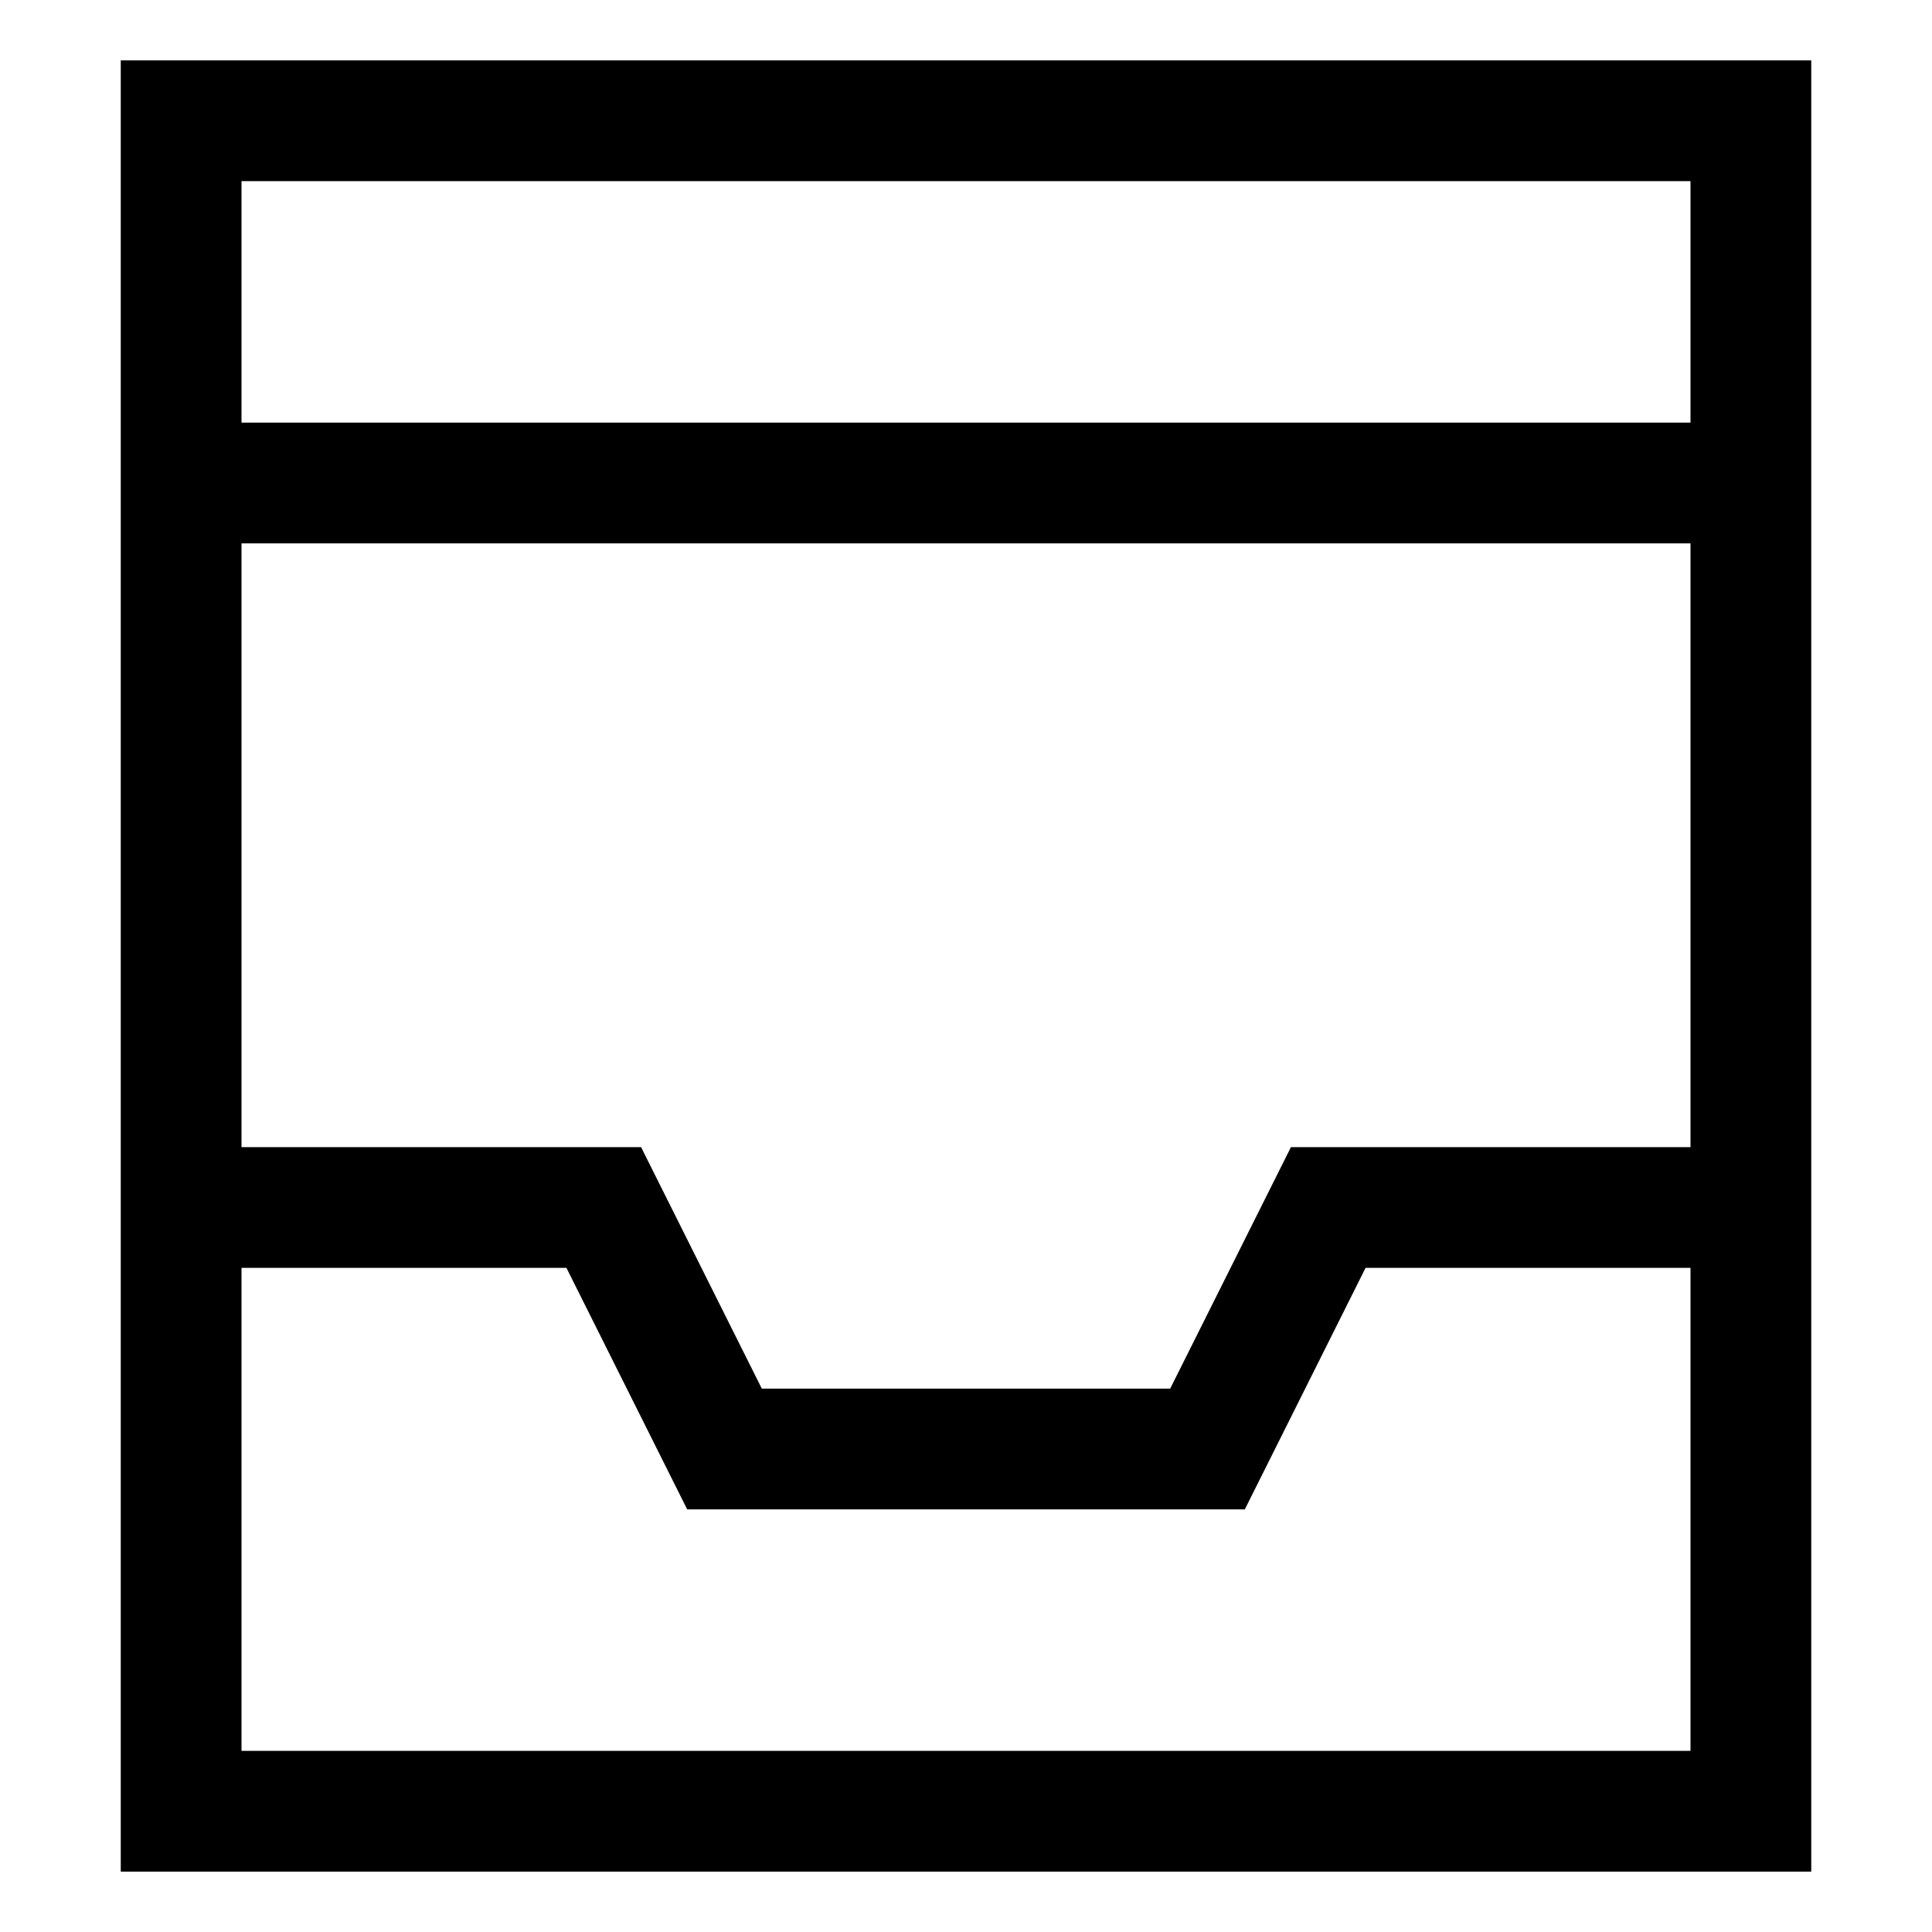
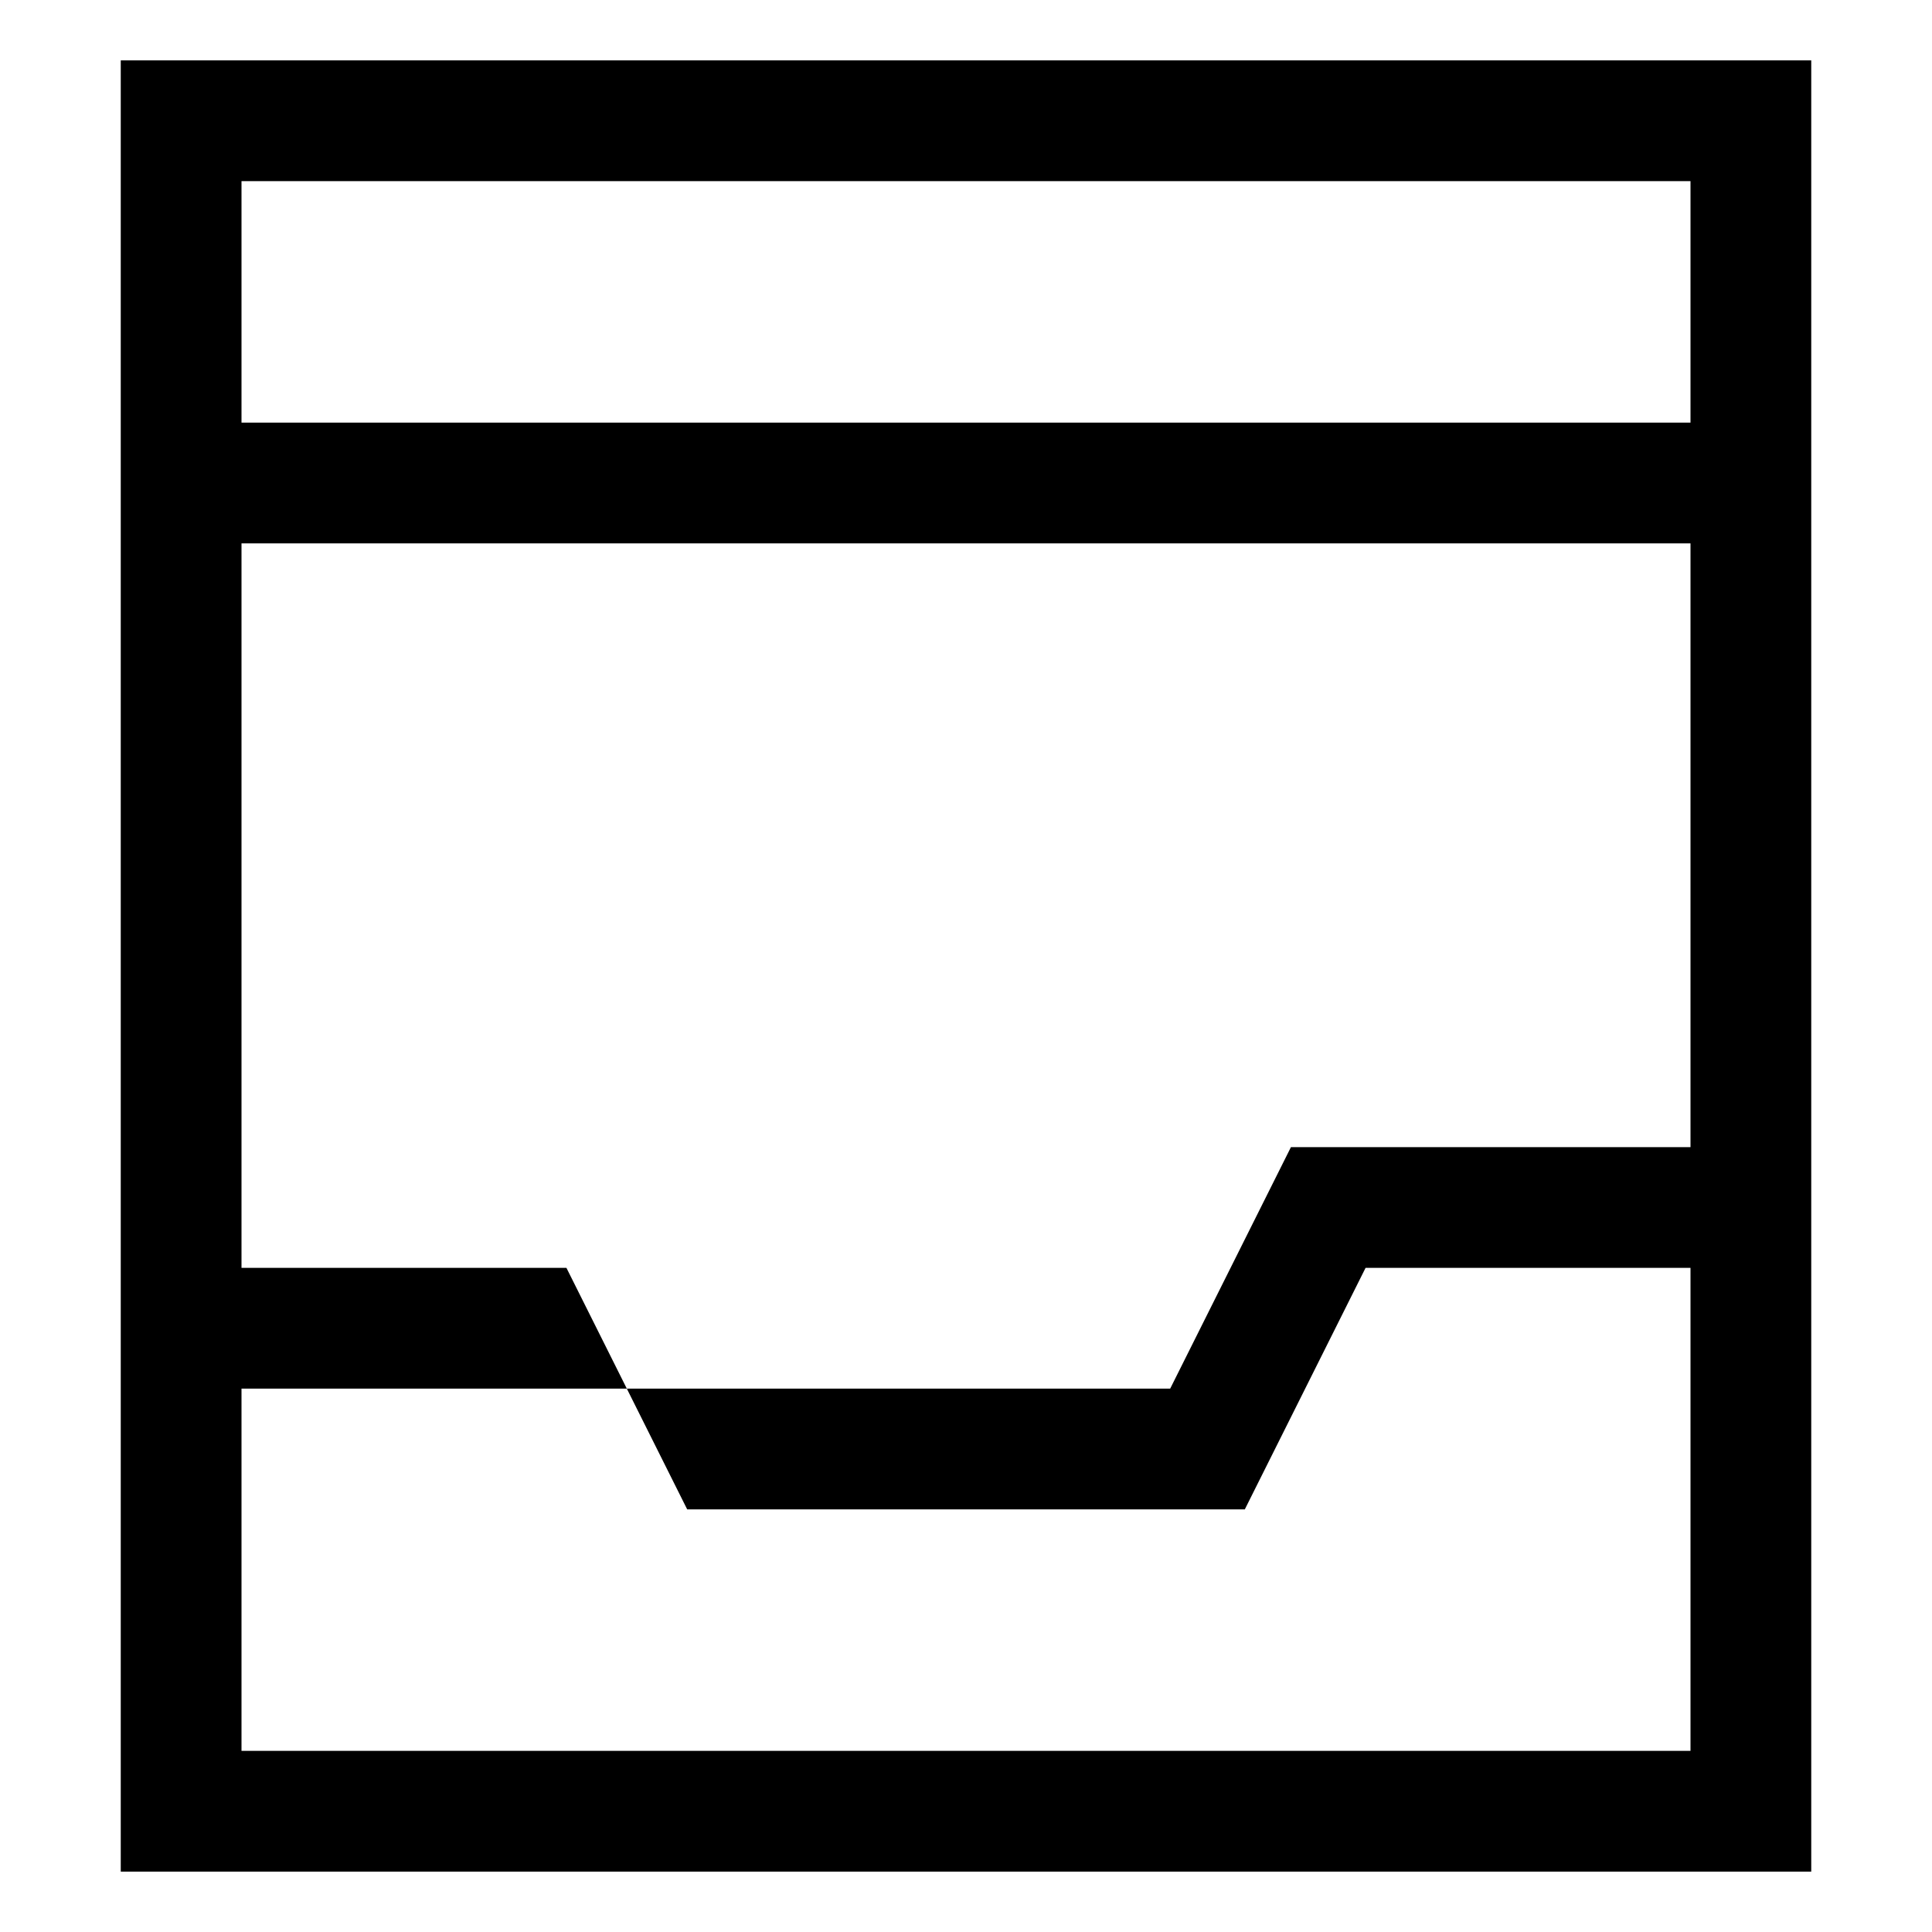
<svg xmlns="http://www.w3.org/2000/svg" width="800px" height="800px" viewBox="0 0 512 512">
-   <path fill="#000000" d="M32,16V496H480V16ZM448,304H342.111l-32,64H201.889l-32-64H64V144H448Zm0-256v64H64V48ZM64,464V336h86.111l32,64H329.889l32-64H448V464Z" class="ci-primary" />
+   <path fill="#000000" d="M32,16V496H480V16ZM448,304H342.111l-32,64H201.889H64V144H448Zm0-256v64H64V48ZM64,464V336h86.111l32,64H329.889l32-64H448V464Z" class="ci-primary" />
</svg>